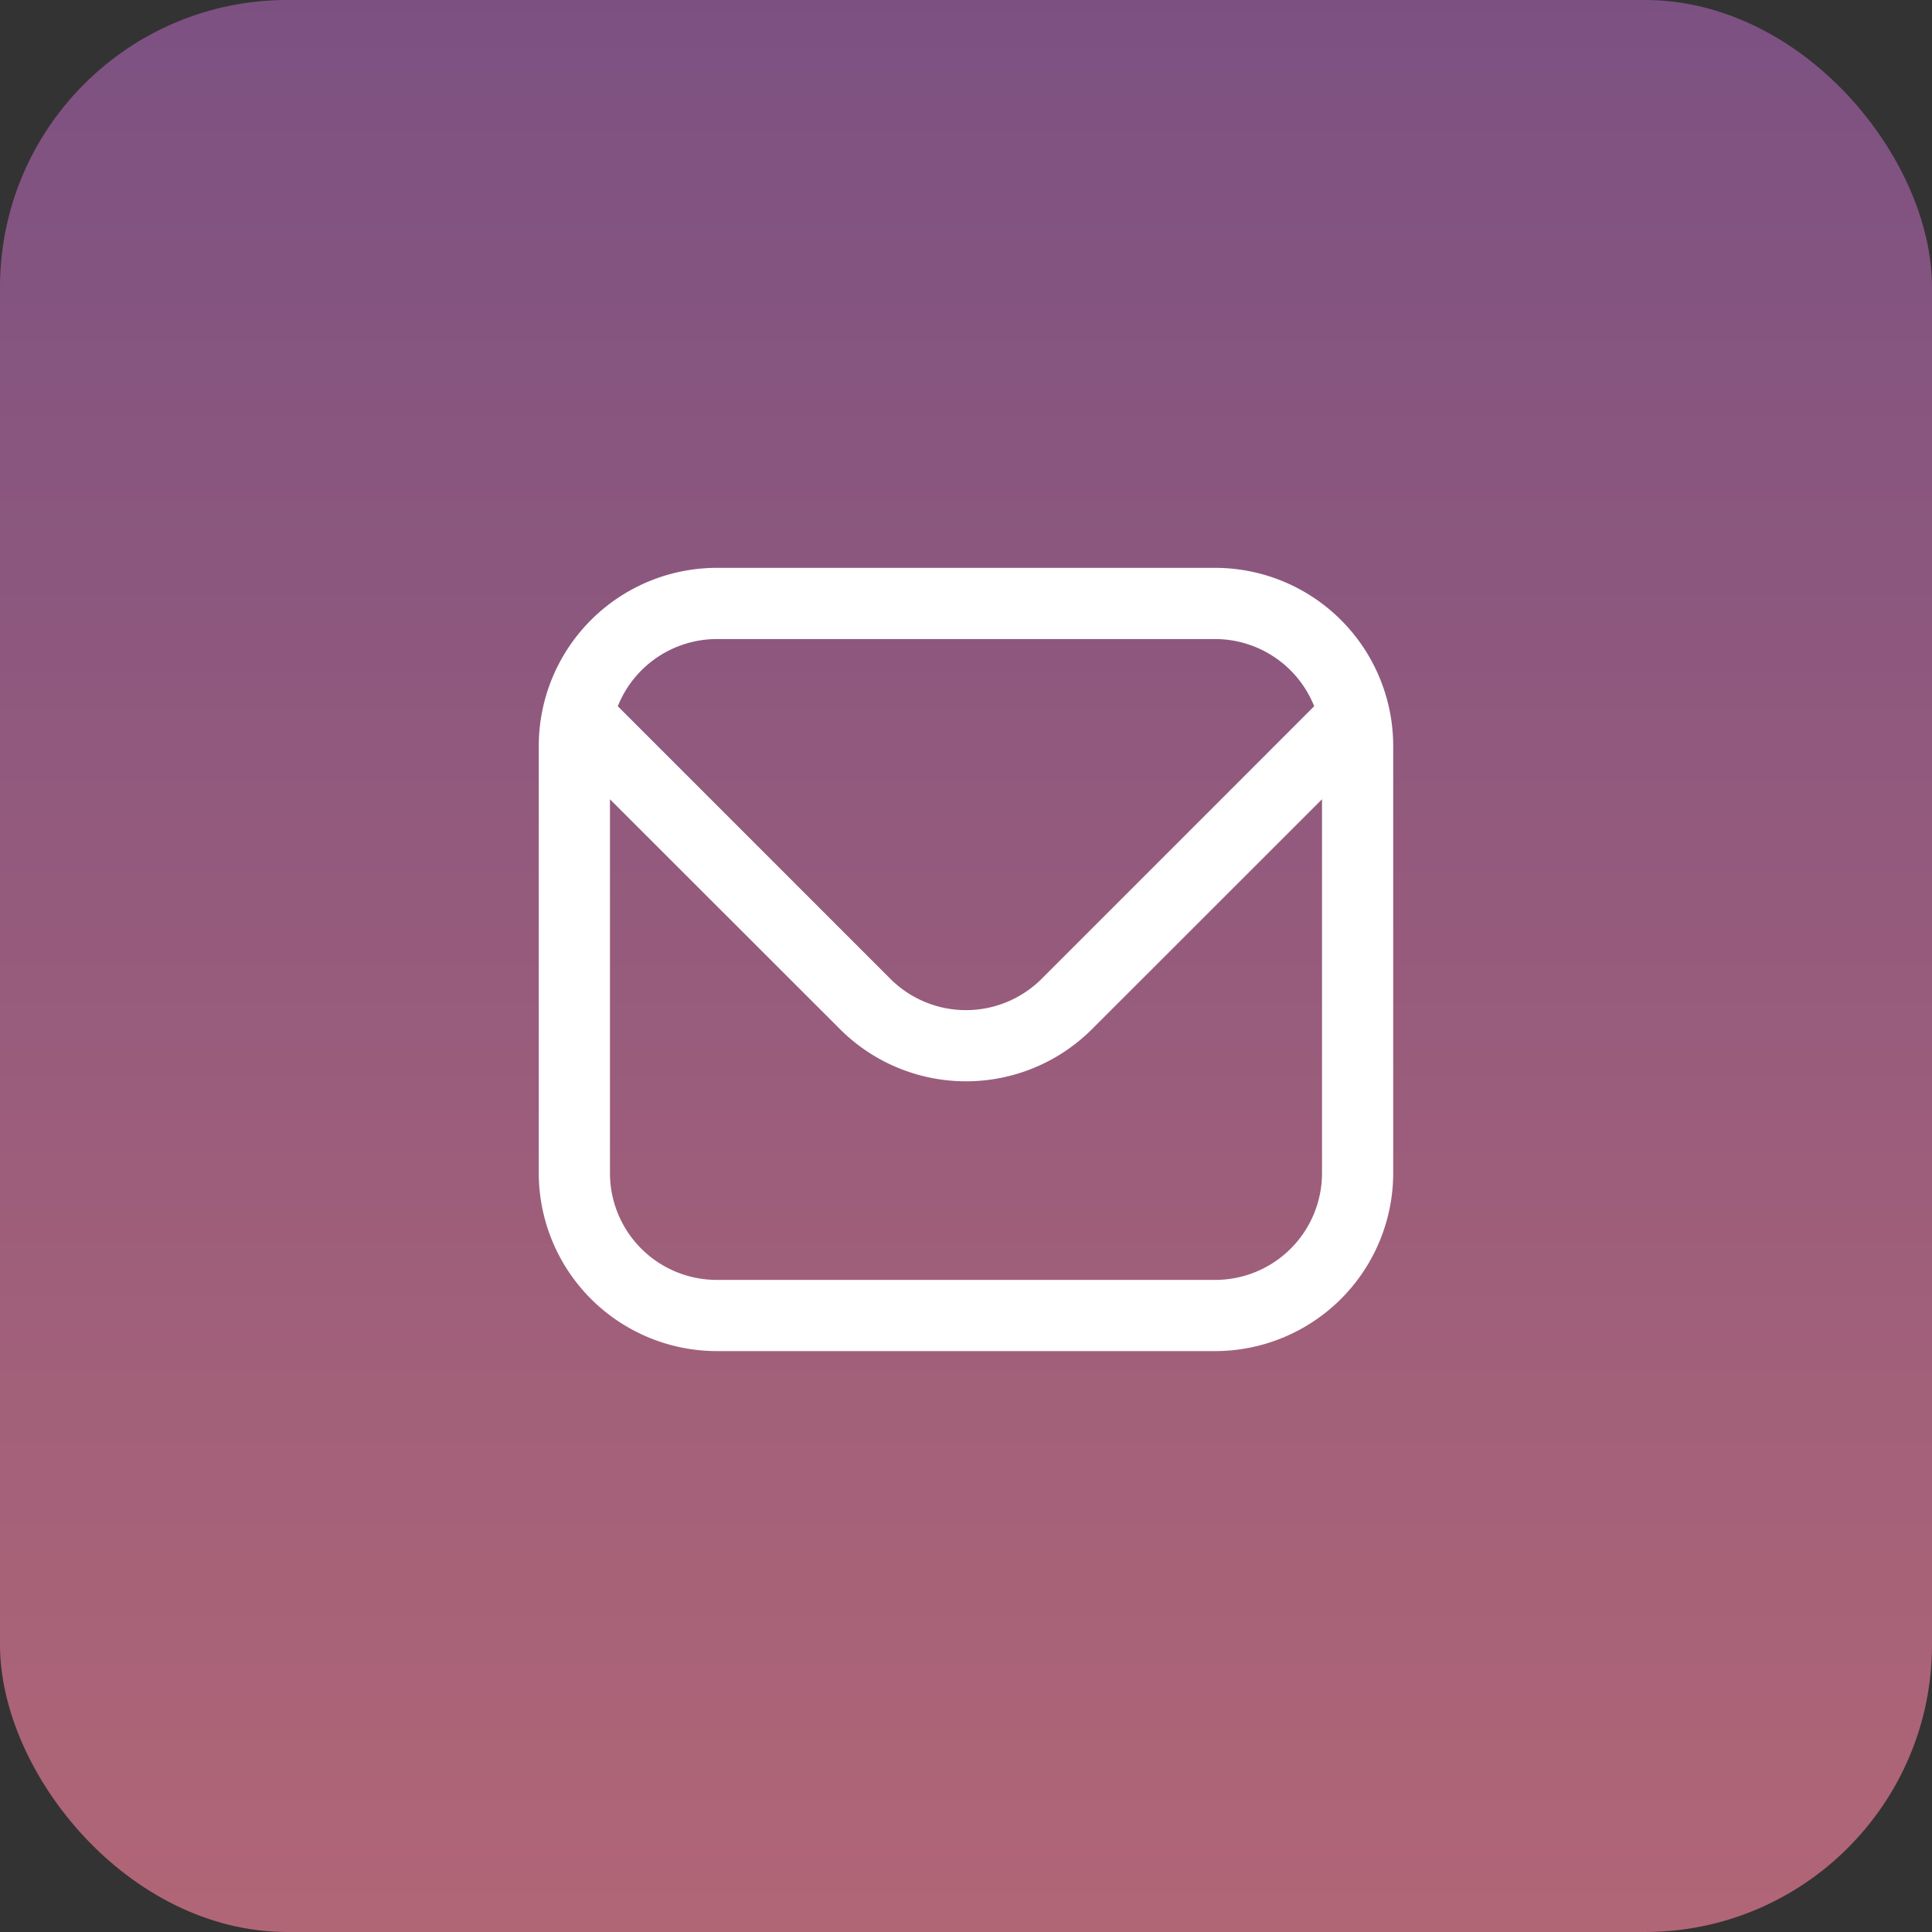
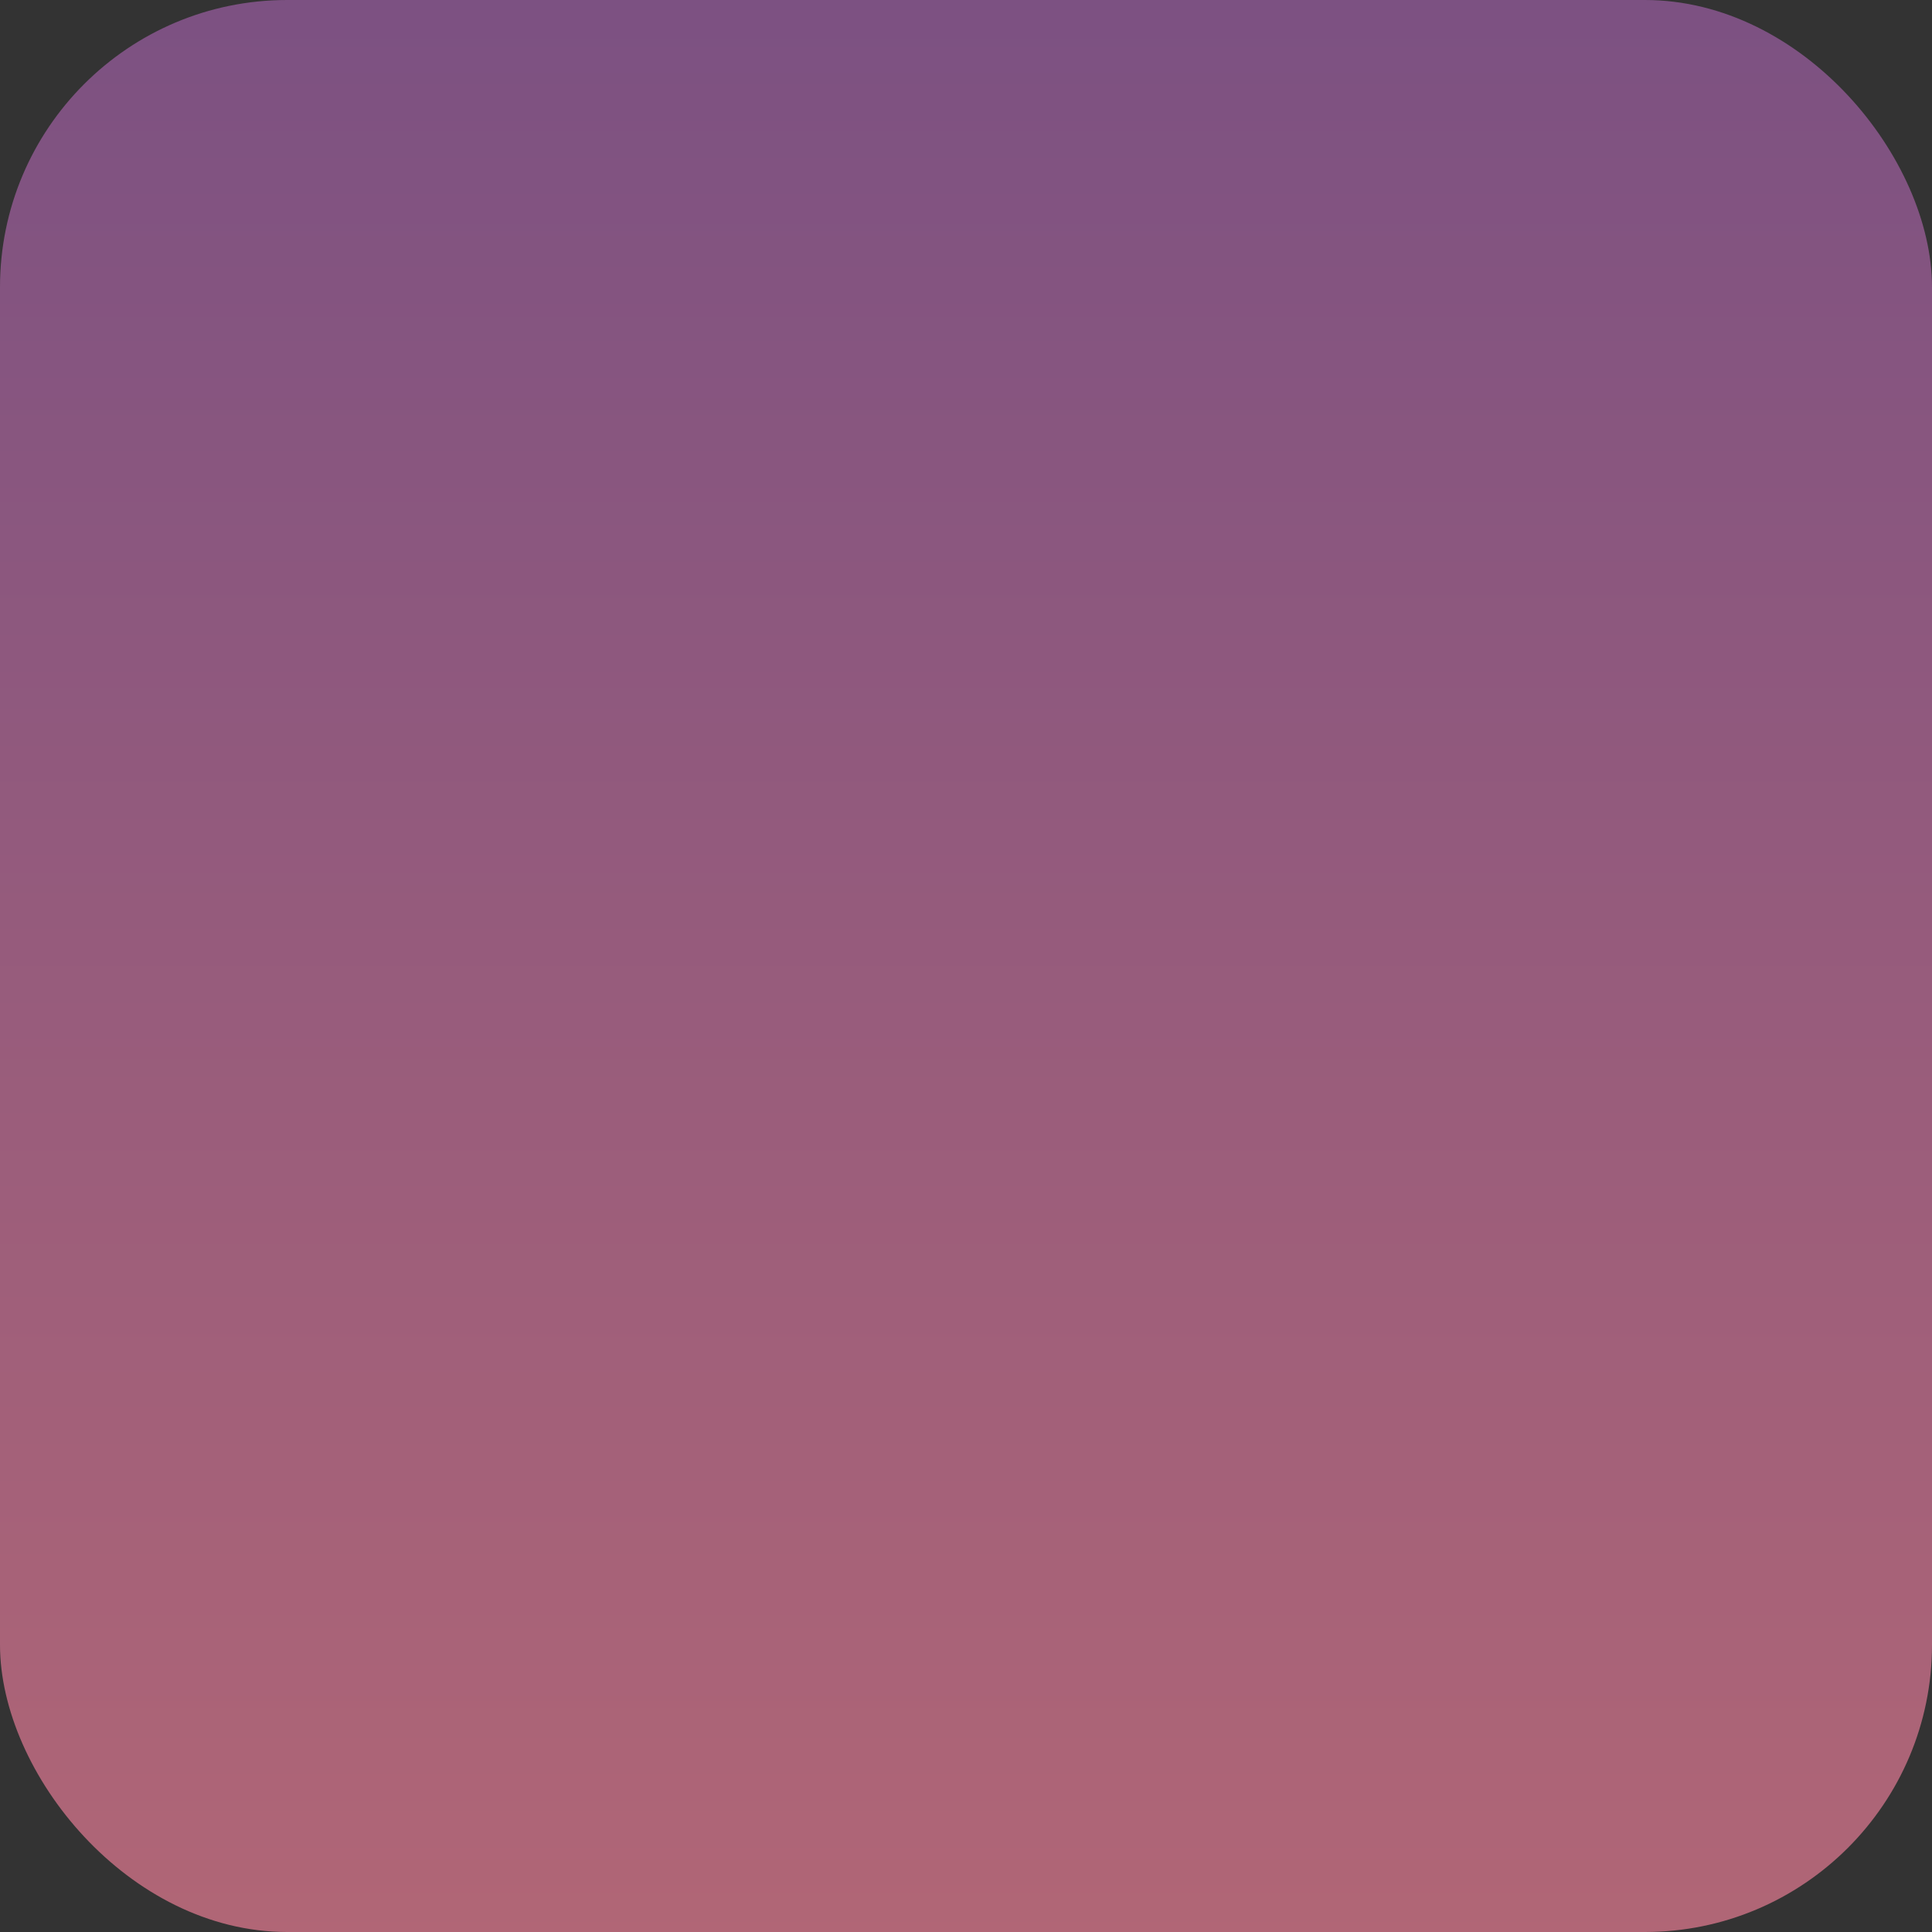
<svg xmlns="http://www.w3.org/2000/svg" width="74" height="74" viewBox="0 0 74 74">
  <rect x="0" y="0" width="74" height="74" fill="#333333" stroke="none" />
  <defs>
    <linearGradient id="linear-gradient" x1="0.5" x2="0.5" y2="1" gradientUnits="objectBoundingBox">
      <stop offset="0" stop-color="#7c5182" />
      <stop offset="1" stop-color="#b16676" />
    </linearGradient>
  </defs>
  <g id="Grupo_5014" data-name="Grupo 5014" transform="translate(-22 -22.25)">
    <rect id="Retângulo_918" data-name="Retângulo 918" width="74" height="74" rx="11" transform="translate(22 22.25)" fill="url(#linear-gradient)" />
-     <path id="fi-rr-envelope" d="M25.909,1H6.818A6.826,6.826,0,0,0,0,7.818V24.182A6.826,6.826,0,0,0,6.818,31H25.909a6.826,6.826,0,0,0,6.818-6.818V7.818A6.826,6.826,0,0,0,25.909,1ZM6.818,3.727H25.909A4.091,4.091,0,0,1,29.7,6.3L19.257,16.745a4.1,4.1,0,0,1-5.787,0L3.027,6.3A4.091,4.091,0,0,1,6.818,3.727ZM25.909,28.273H6.818a4.091,4.091,0,0,1-4.091-4.091V9.864l8.815,8.809a6.828,6.828,0,0,0,9.644,0L30,9.864V24.182A4.091,4.091,0,0,1,25.909,28.273Z" transform="translate(42.636 43)" fill="#fff" />
  </g>
</svg>